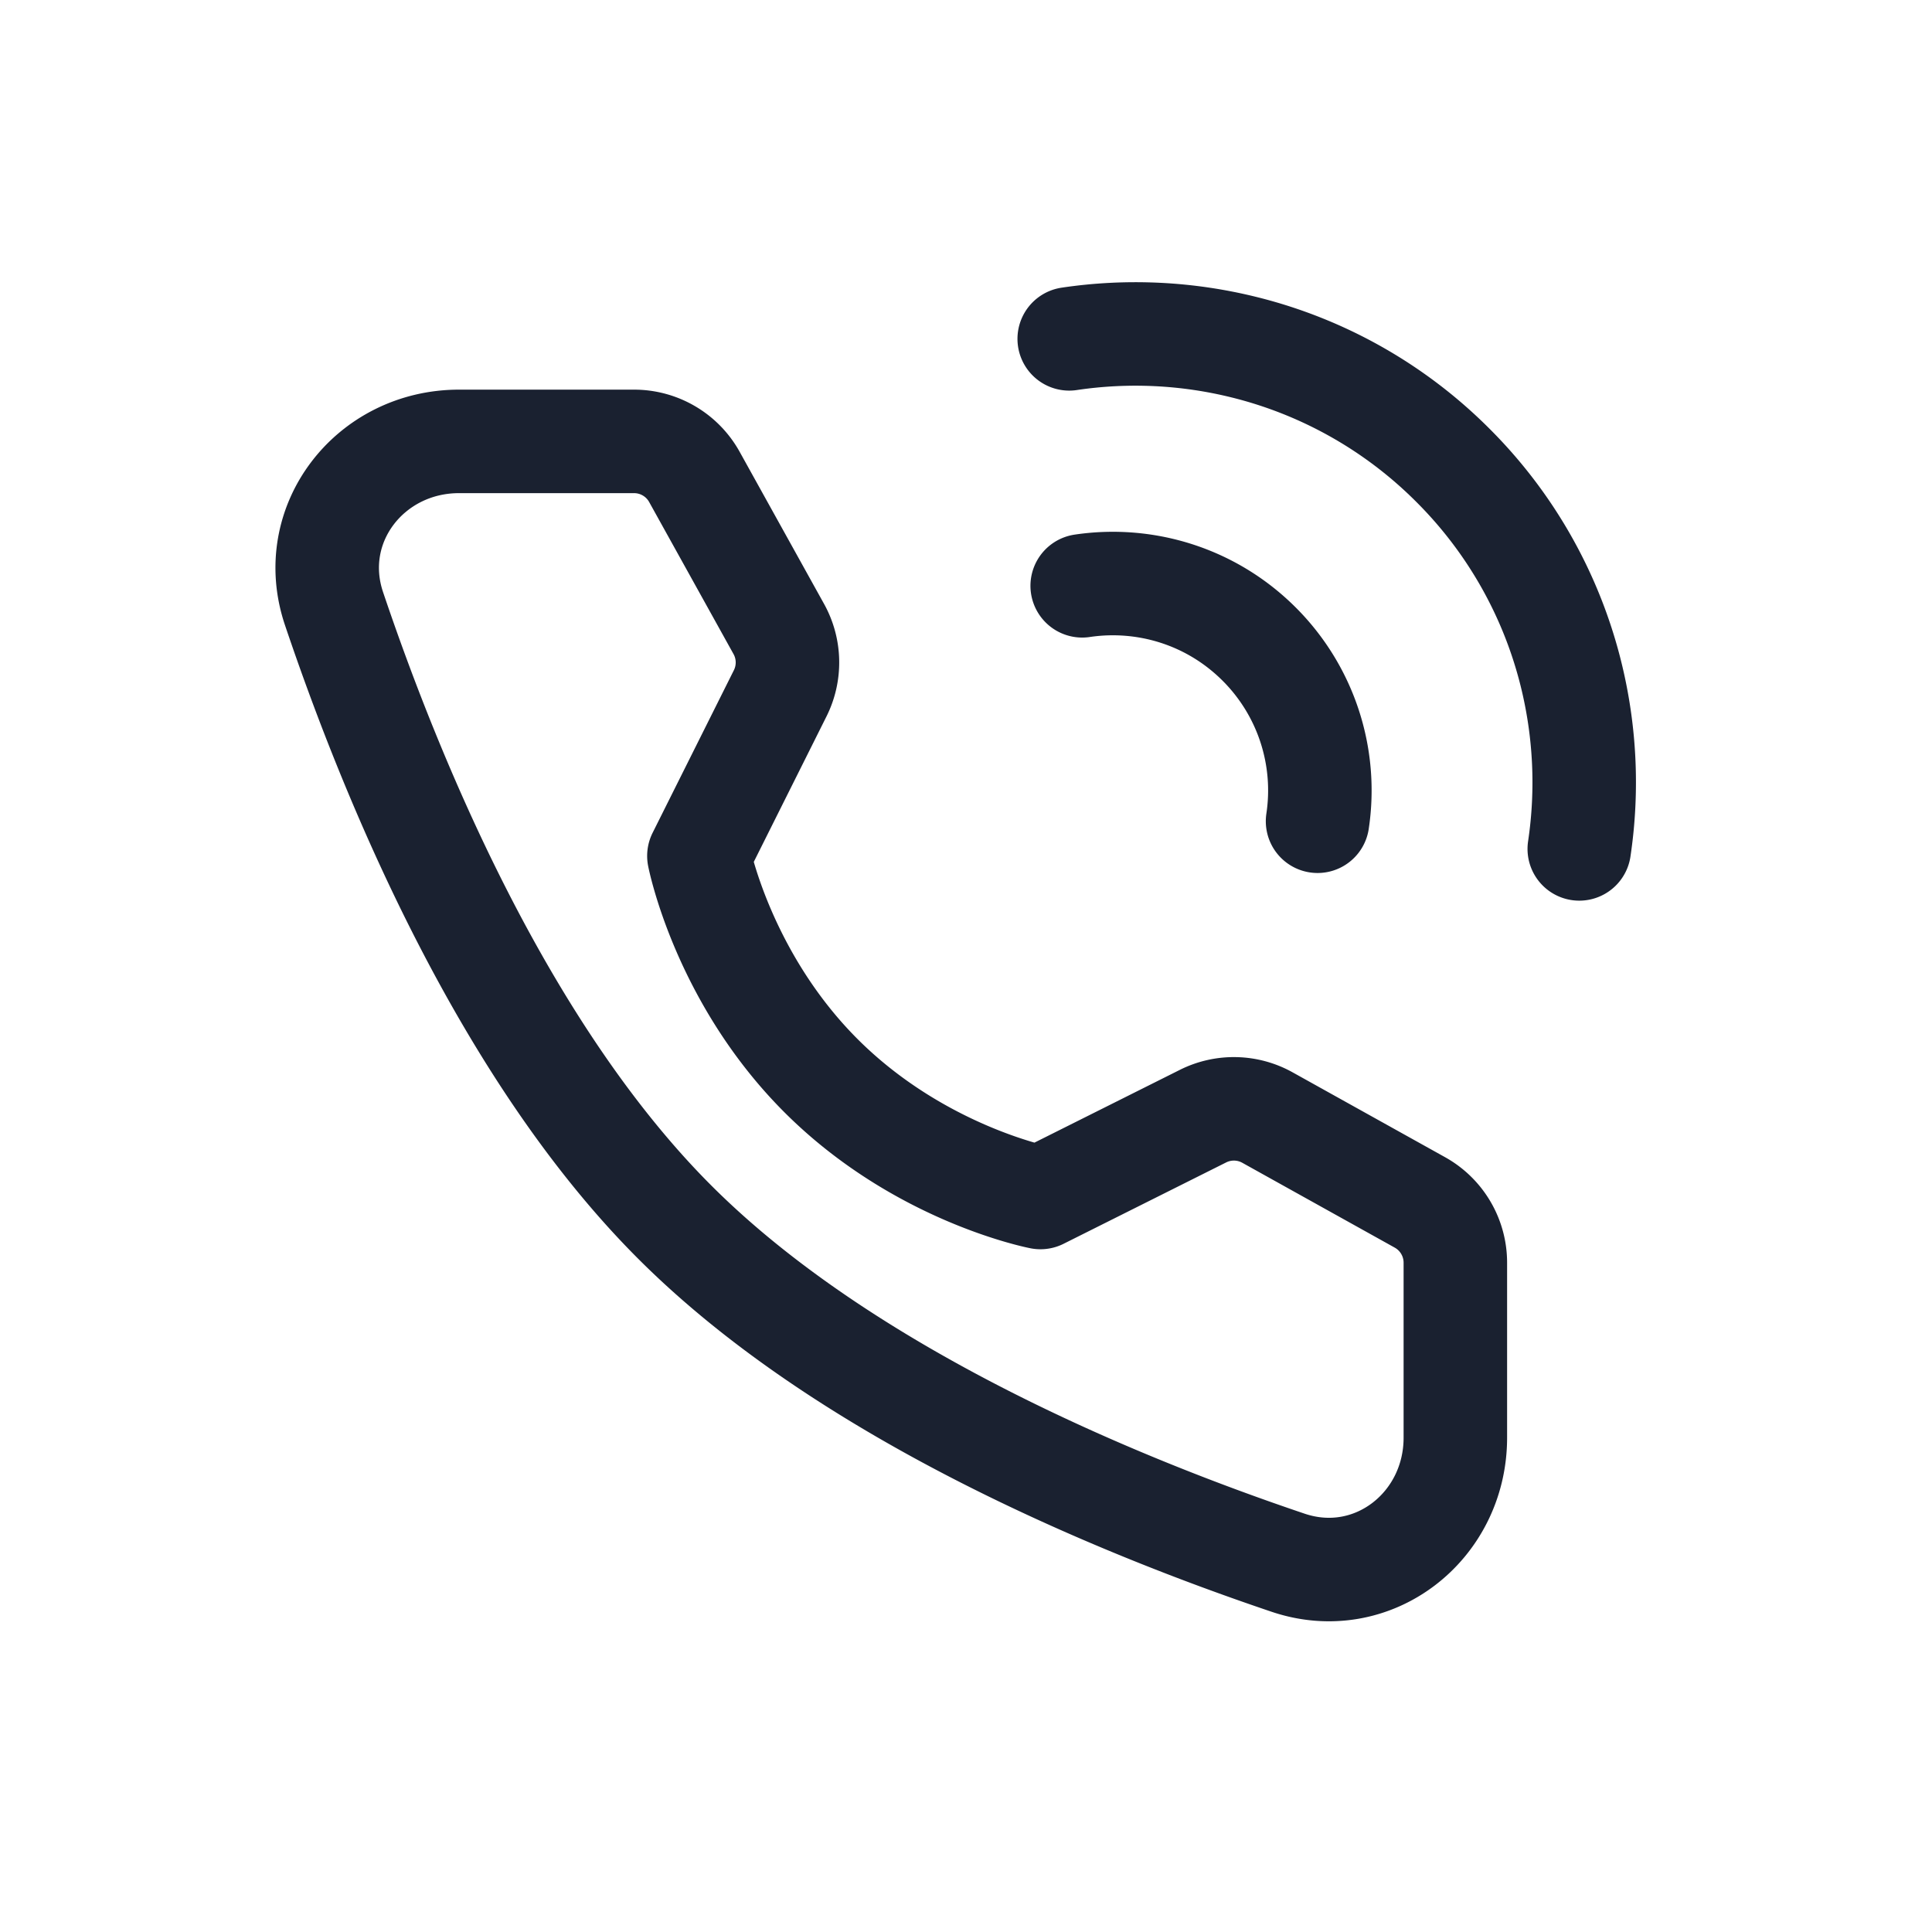
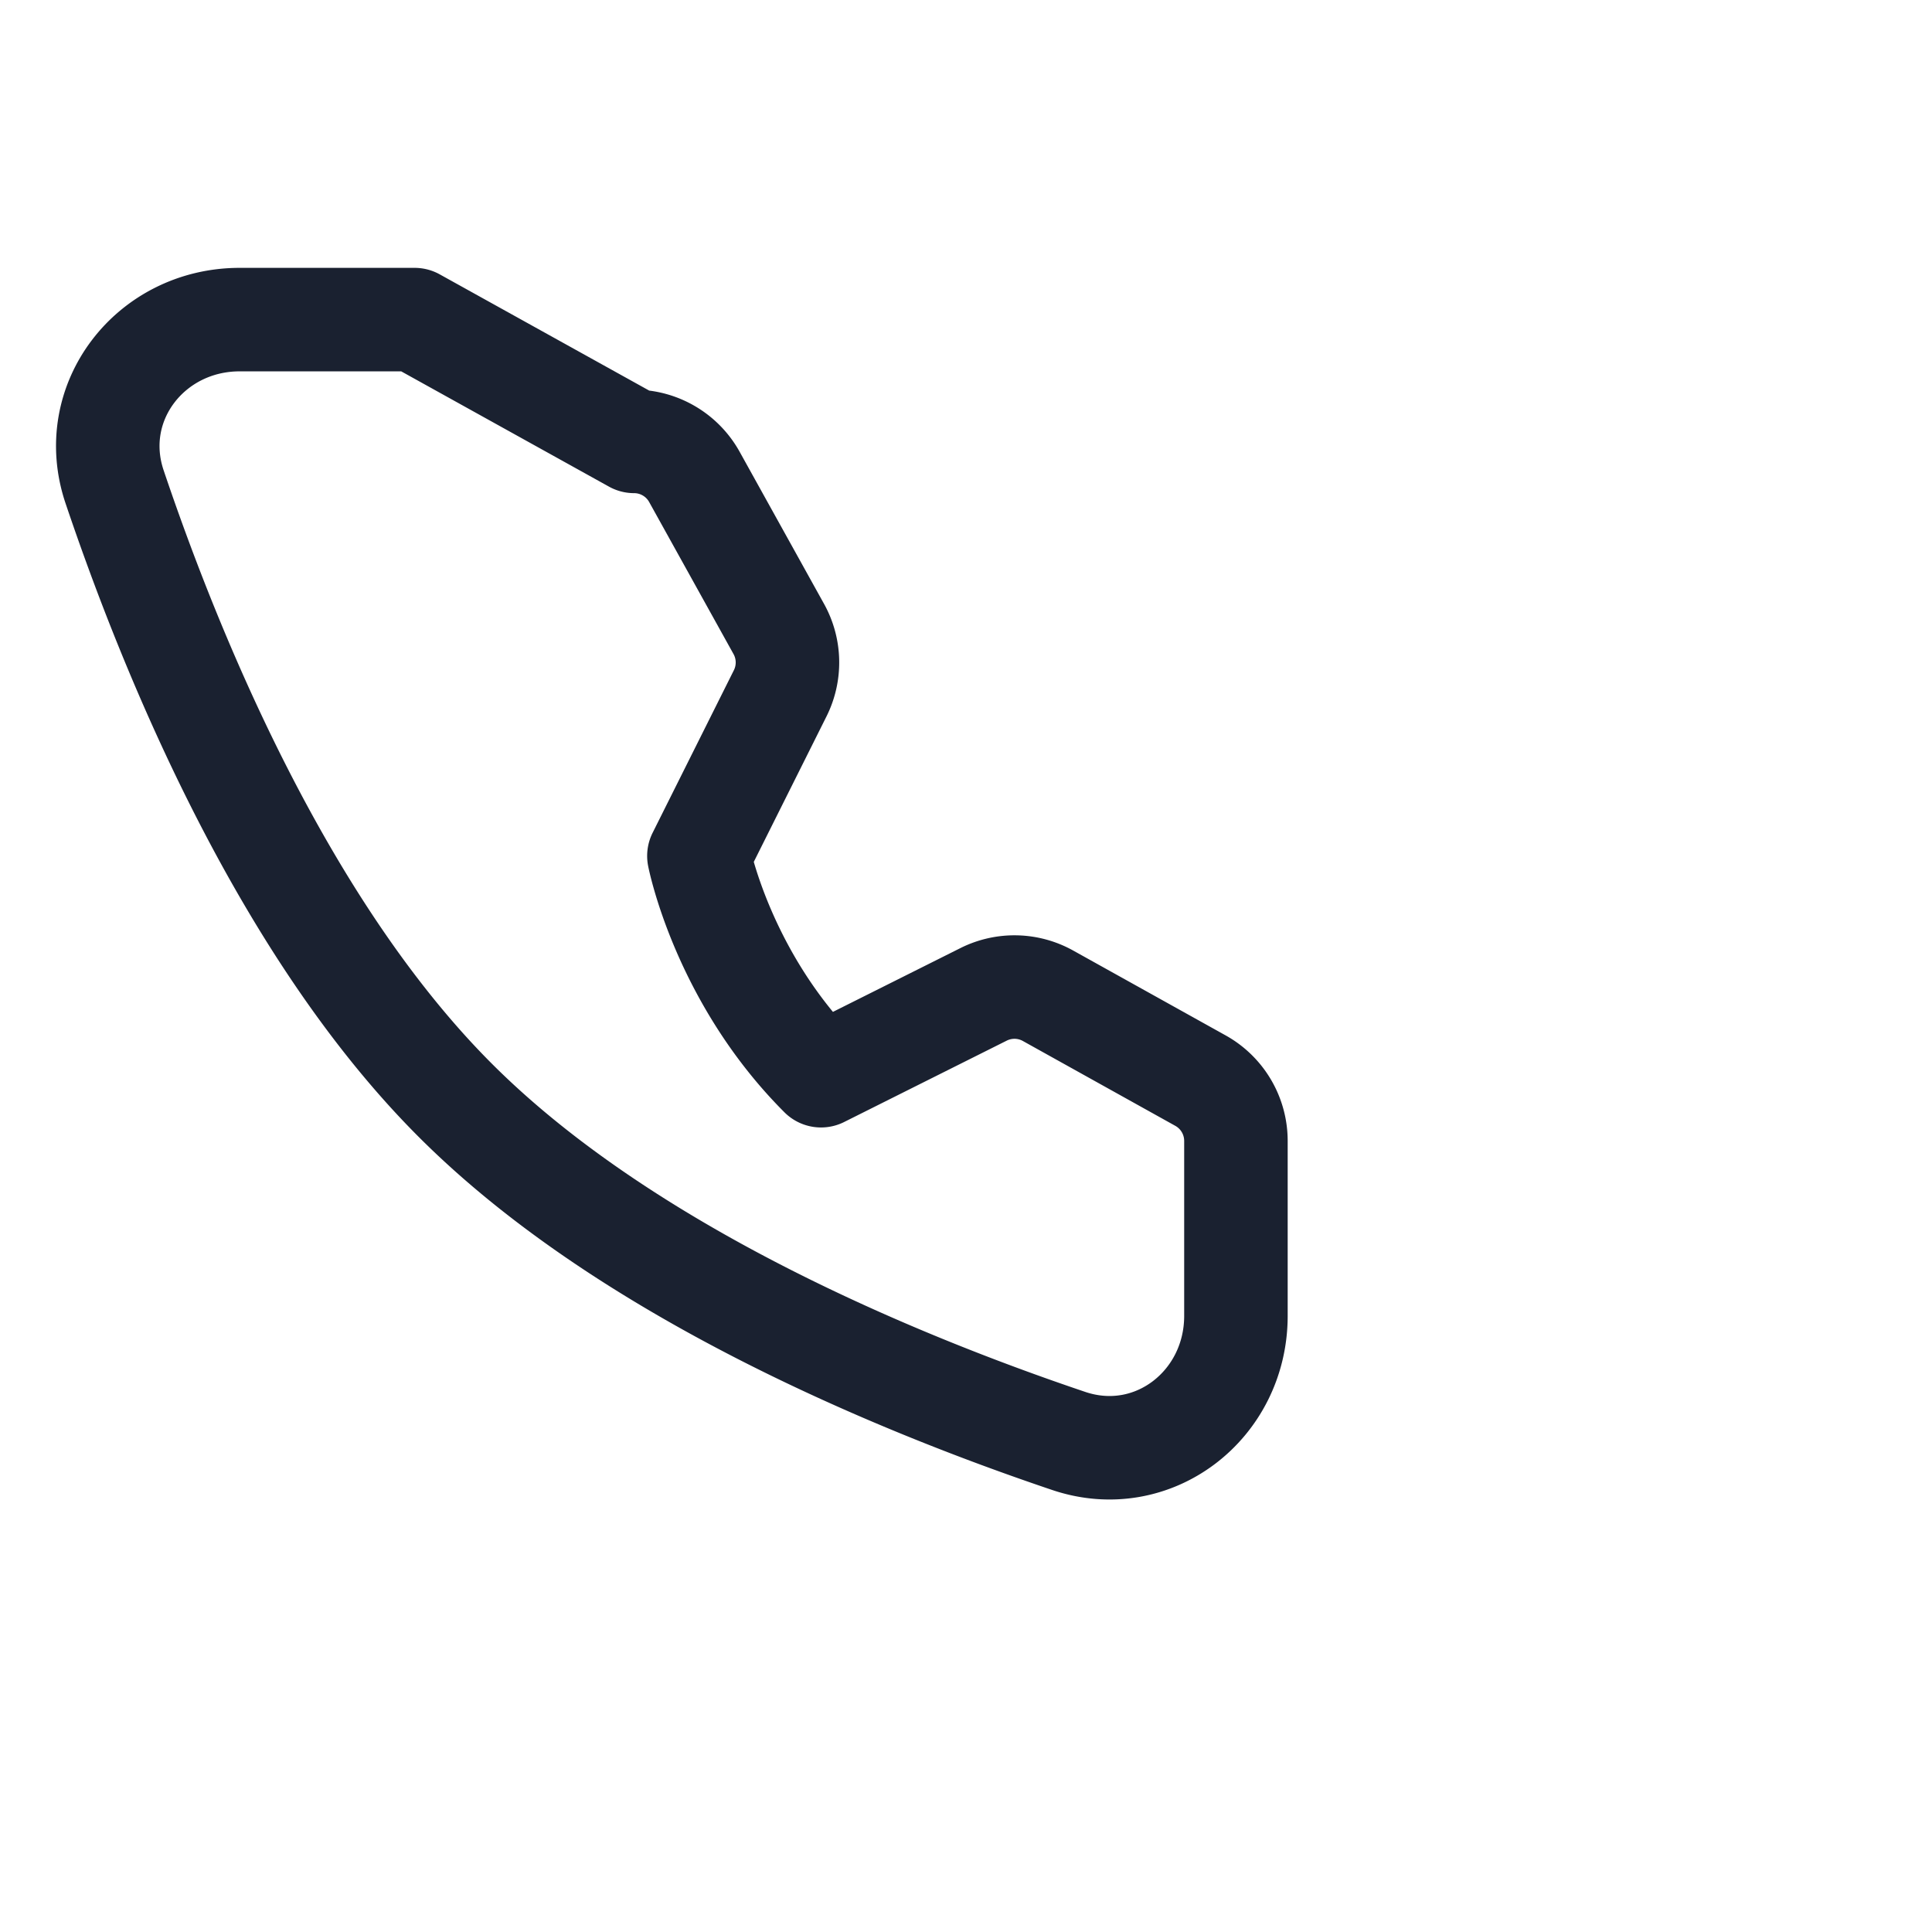
<svg xmlns="http://www.w3.org/2000/svg" width="28" height="28" fill="none">
-   <path d="M22.888 12.303a6.533 6.533 0 00-.124-2.55 6.469 6.469 0 00-1.708-3.01 6.47 6.47 0 00-3.01-1.707 6.534 6.534 0 00-2.55-.125m3.599 6.991a2.996 2.996 0 00-.845-2.566c-.7-.7-1.658-.981-2.566-.846" stroke="#1A2130" stroke-width="1.5" stroke-linecap="round" stroke-linejoin="round" />
-   <path d="M9.19 6.397a1 1 0 01.874.515l1.223 2.204a1 1 0 01.02.932l-1.178 2.357s.341 1.756 1.77 3.185c1.43 1.429 3.18 1.765 3.18 1.765l2.356-1.179a1 1 0 01.933.02l2.21 1.23a1 1 0 01.514.873v2.537c0 1.292-1.2 2.225-2.424 1.812-2.514-.848-6.417-2.463-8.89-4.937-2.473-2.473-4.089-6.376-4.937-8.89-.413-1.224.52-2.424 1.812-2.424h2.536z" stroke="#1A2130" stroke-width="1.5" stroke-linejoin="round" />
+   <path d="M9.19 6.397a1 1 0 01.874.515l1.223 2.204a1 1 0 01.02.932l-1.178 2.357s.341 1.756 1.77 3.185l2.356-1.179a1 1 0 01.933.02l2.21 1.23a1 1 0 01.514.873v2.537c0 1.292-1.2 2.225-2.424 1.812-2.514-.848-6.417-2.463-8.89-4.937-2.473-2.473-4.089-6.376-4.937-8.89-.413-1.224.52-2.424 1.812-2.424h2.536z" stroke="#1A2130" stroke-width="1.5" stroke-linejoin="round" />
</svg>